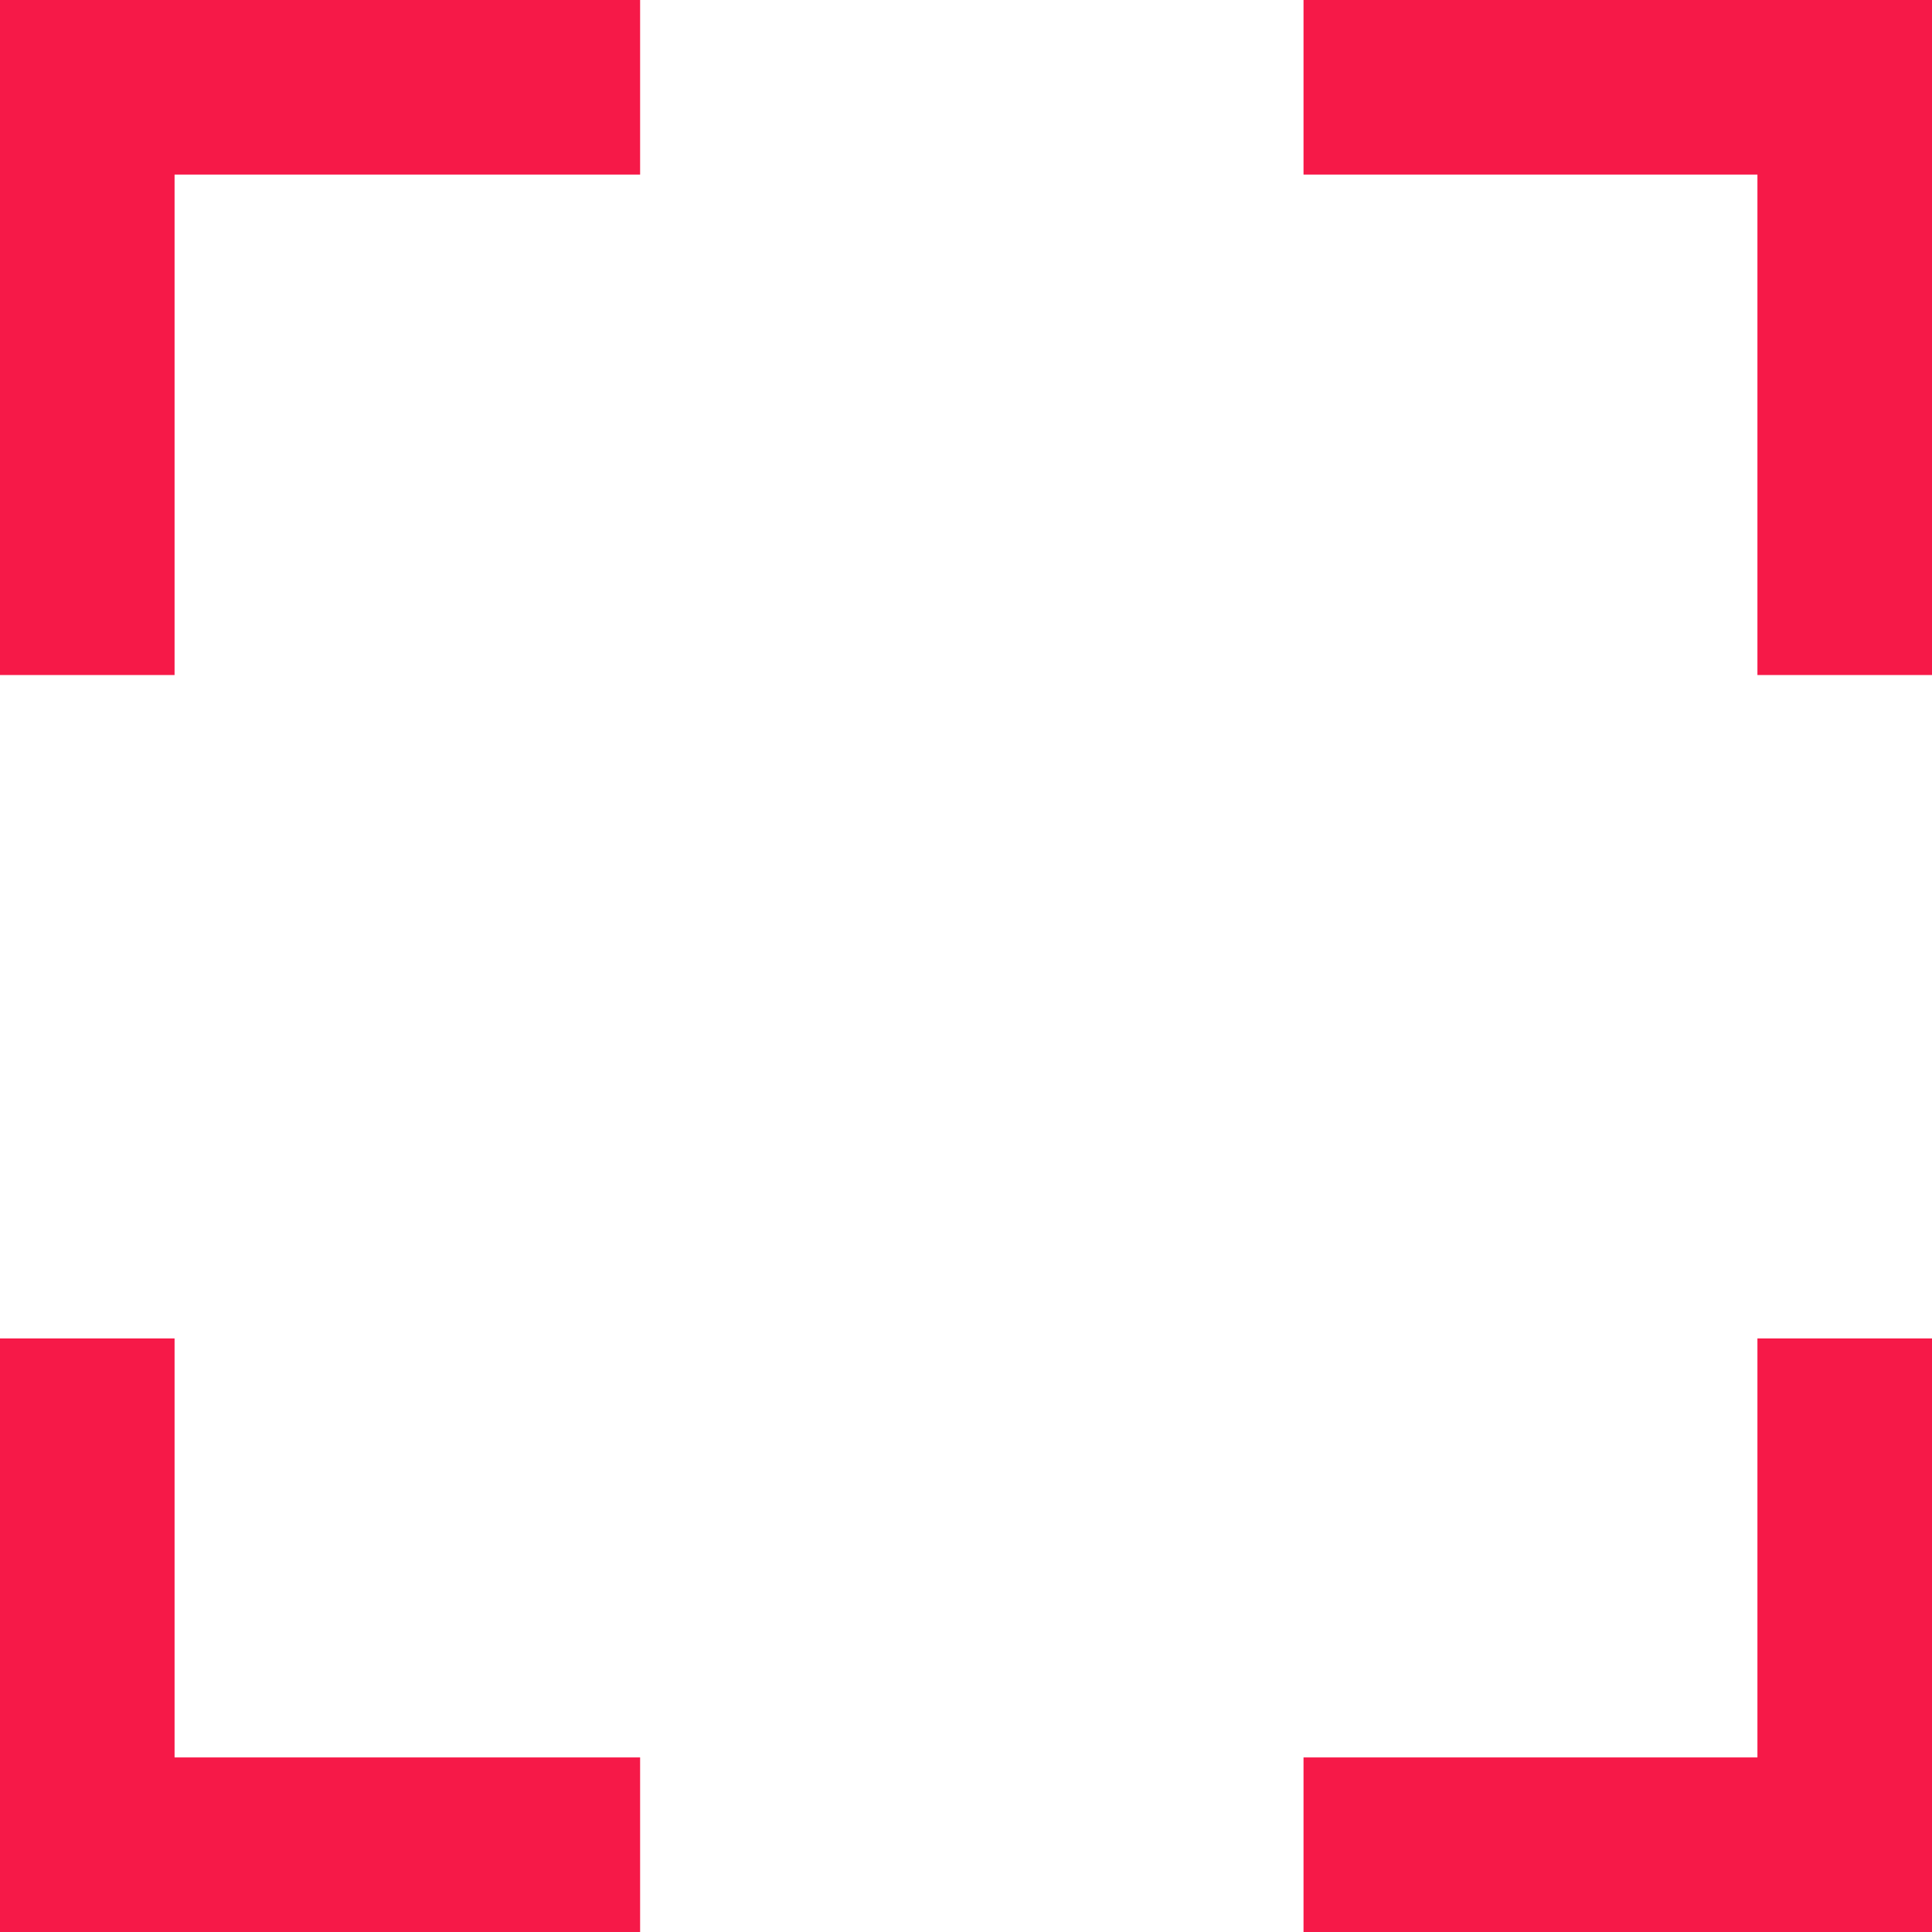
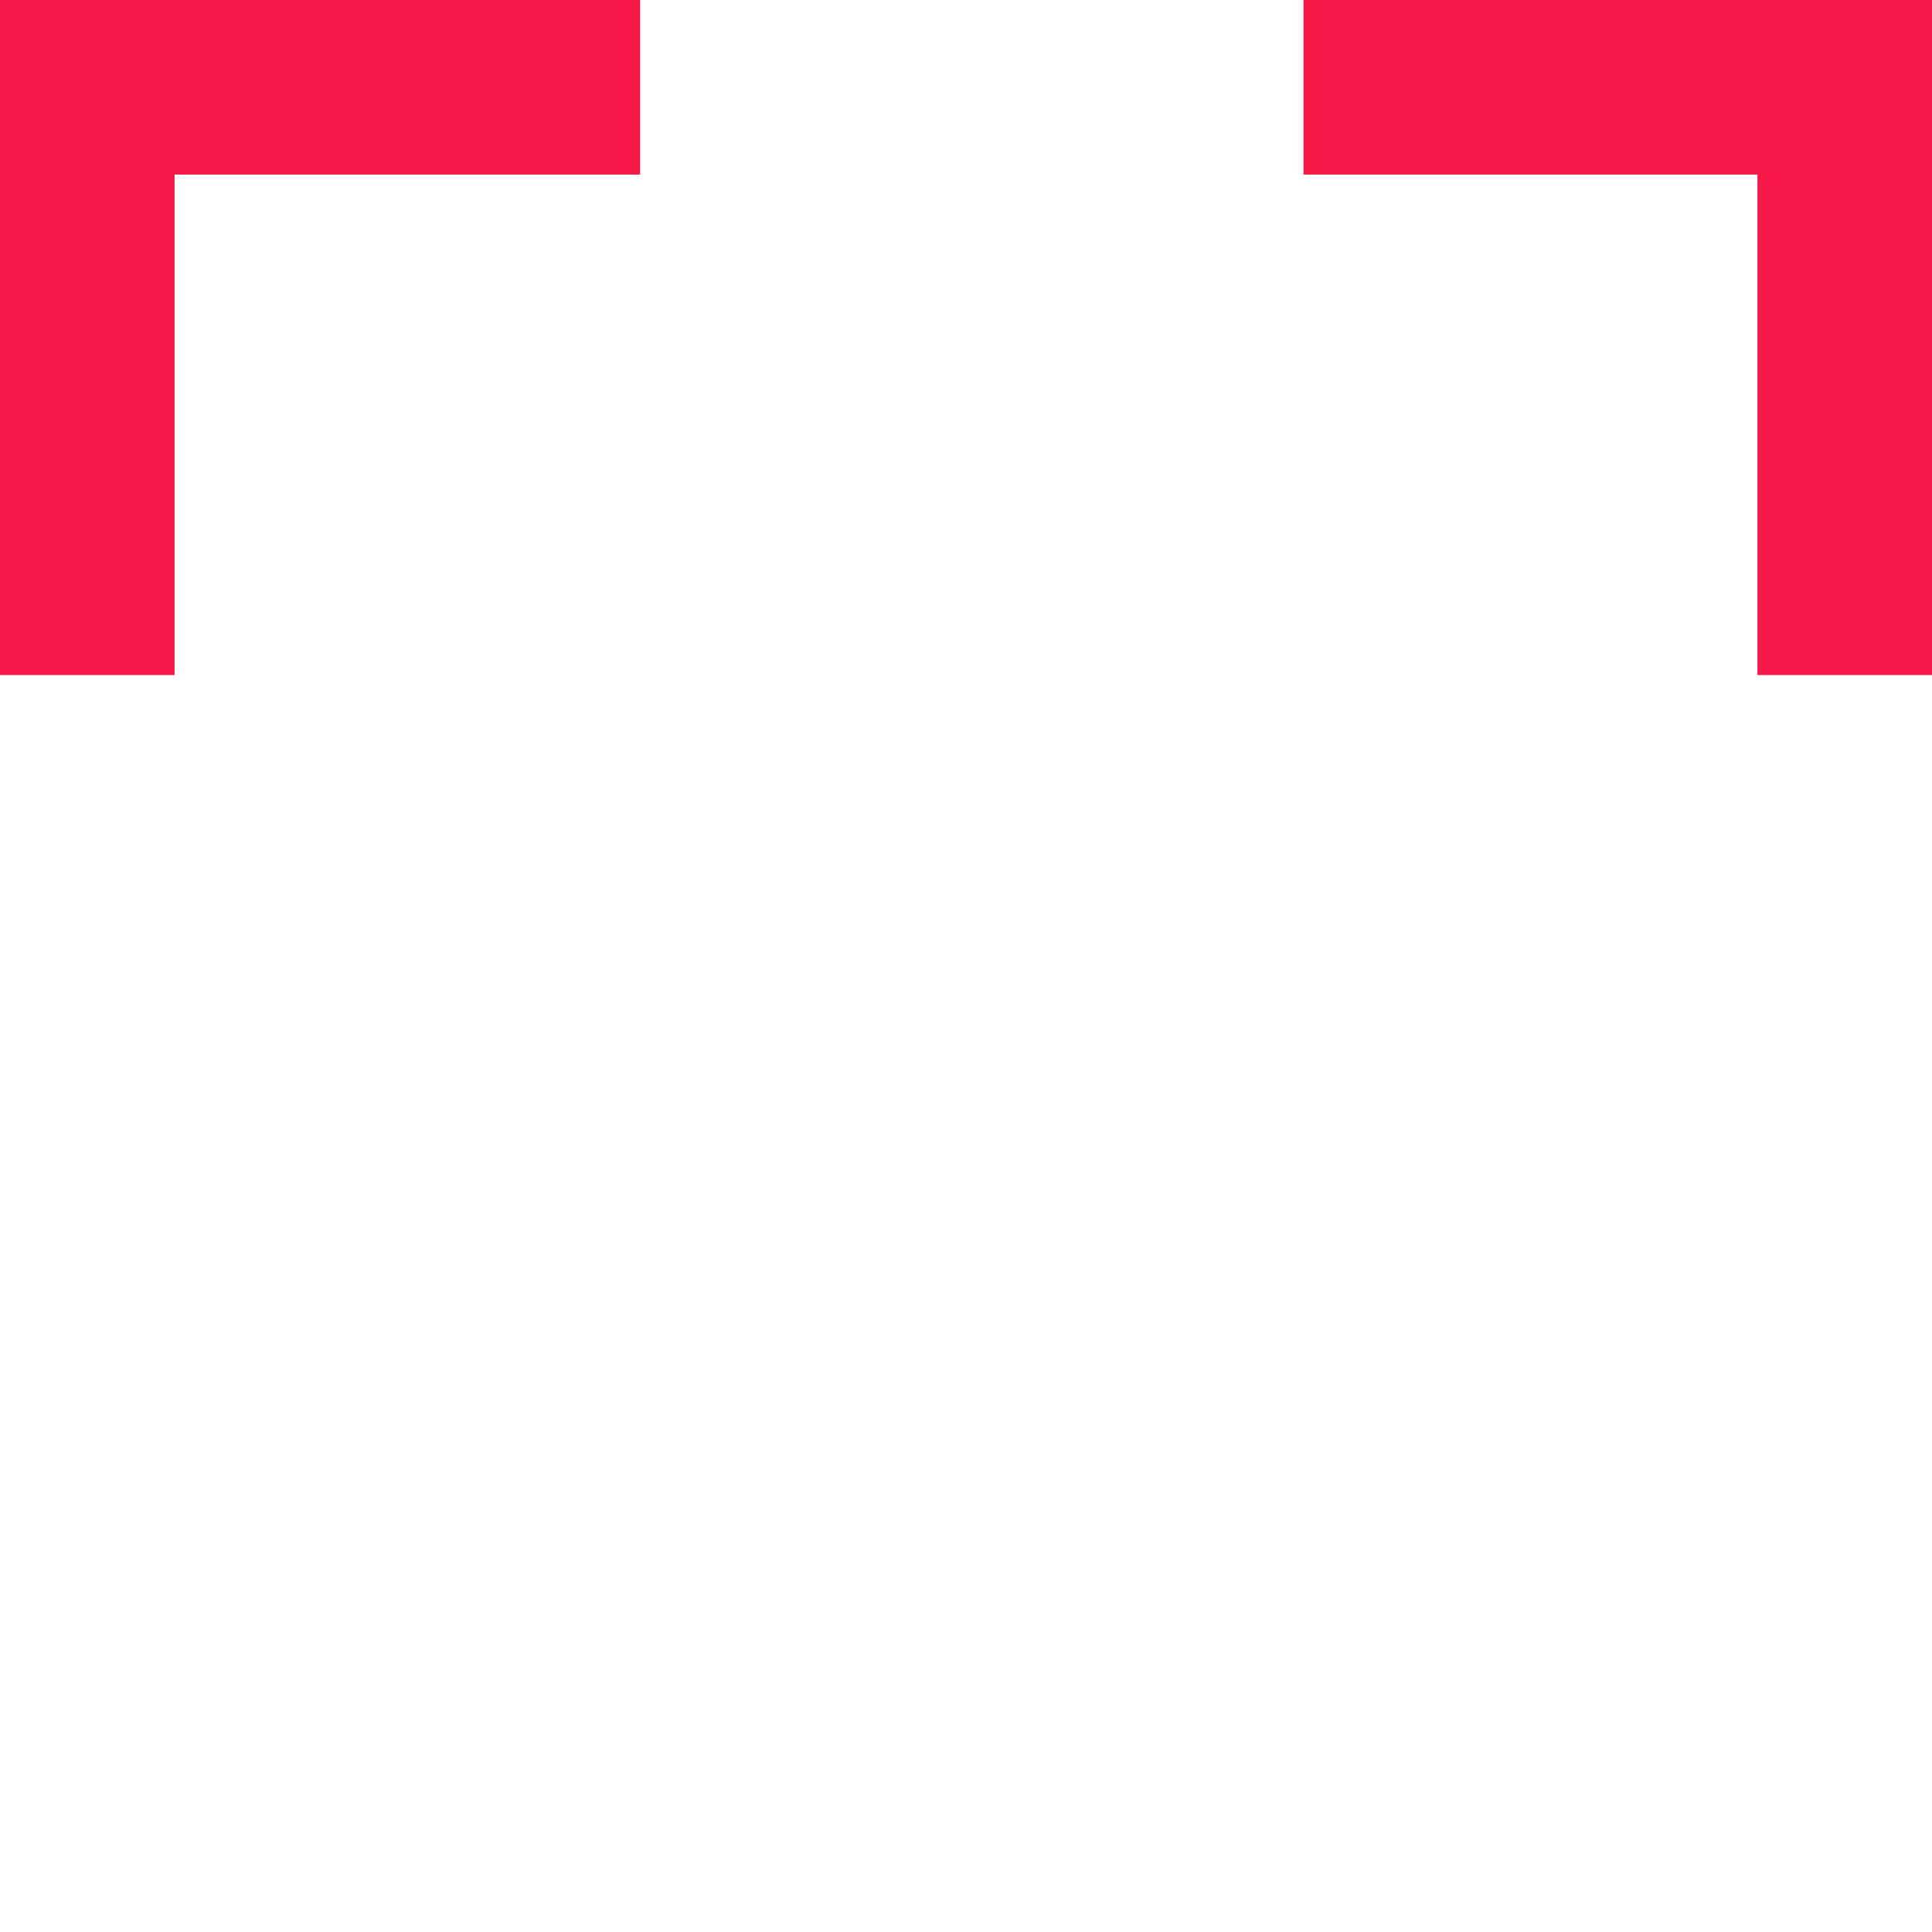
<svg xmlns="http://www.w3.org/2000/svg" id="Laag_1" viewBox="0 0 250 250">
  <defs>
    <style>.cls-1{fill:#f61948;}</style>
  </defs>
  <polygon class="cls-1" points="22.59 87.349 22.59 22.59 82.831 22.59 82.831 0 0 0 0 87.349 22.59 87.349" />
  <polygon class="cls-1" points="168.675 22.59 227.41 22.59 227.41 87.349 250 87.349 250 0 168.675 0 168.675 22.59" />
-   <polygon class="cls-1" points="227.41 173.193 227.41 227.41 168.675 227.41 168.675 250 250 250 250 173.193 227.41 173.193" />
-   <polygon class="cls-1" points="82.831 227.41 22.59 227.41 22.59 173.193 0 173.193 0 250 82.831 250 82.831 227.41" />
</svg>